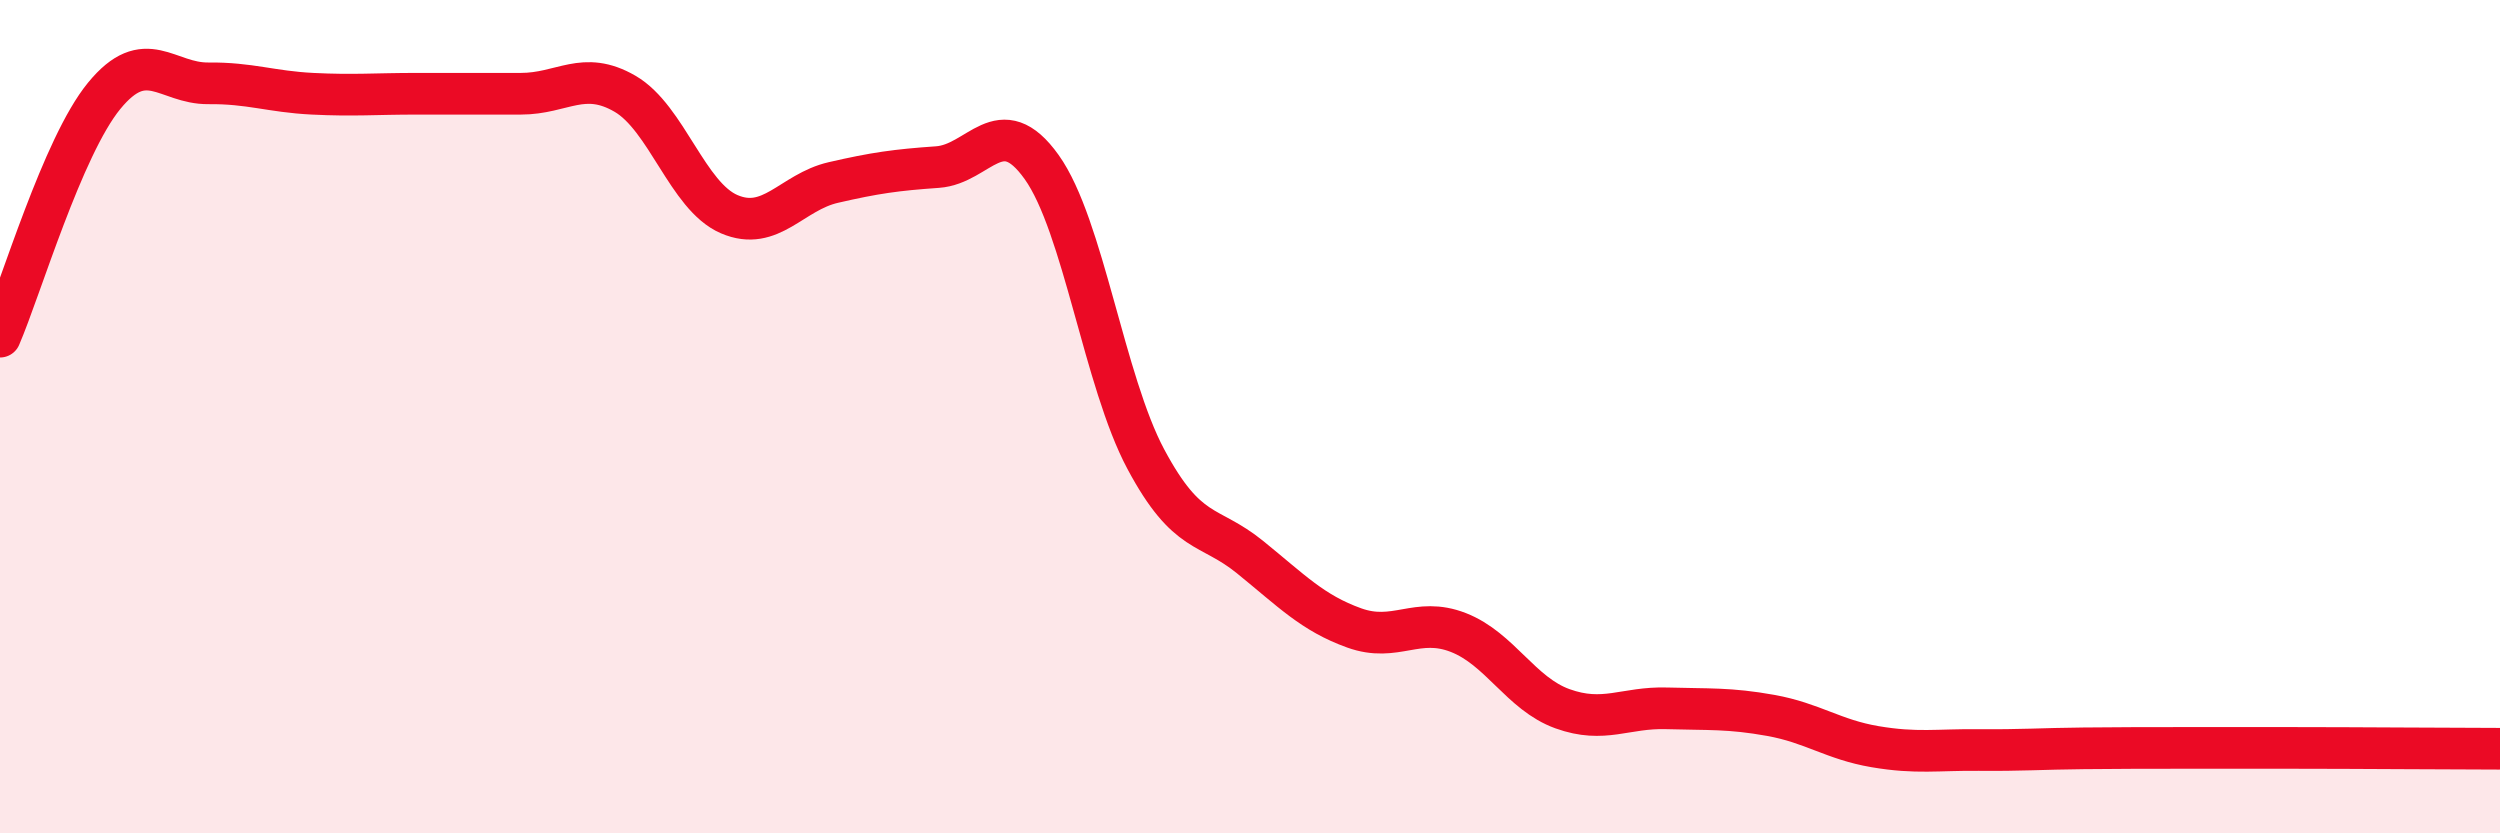
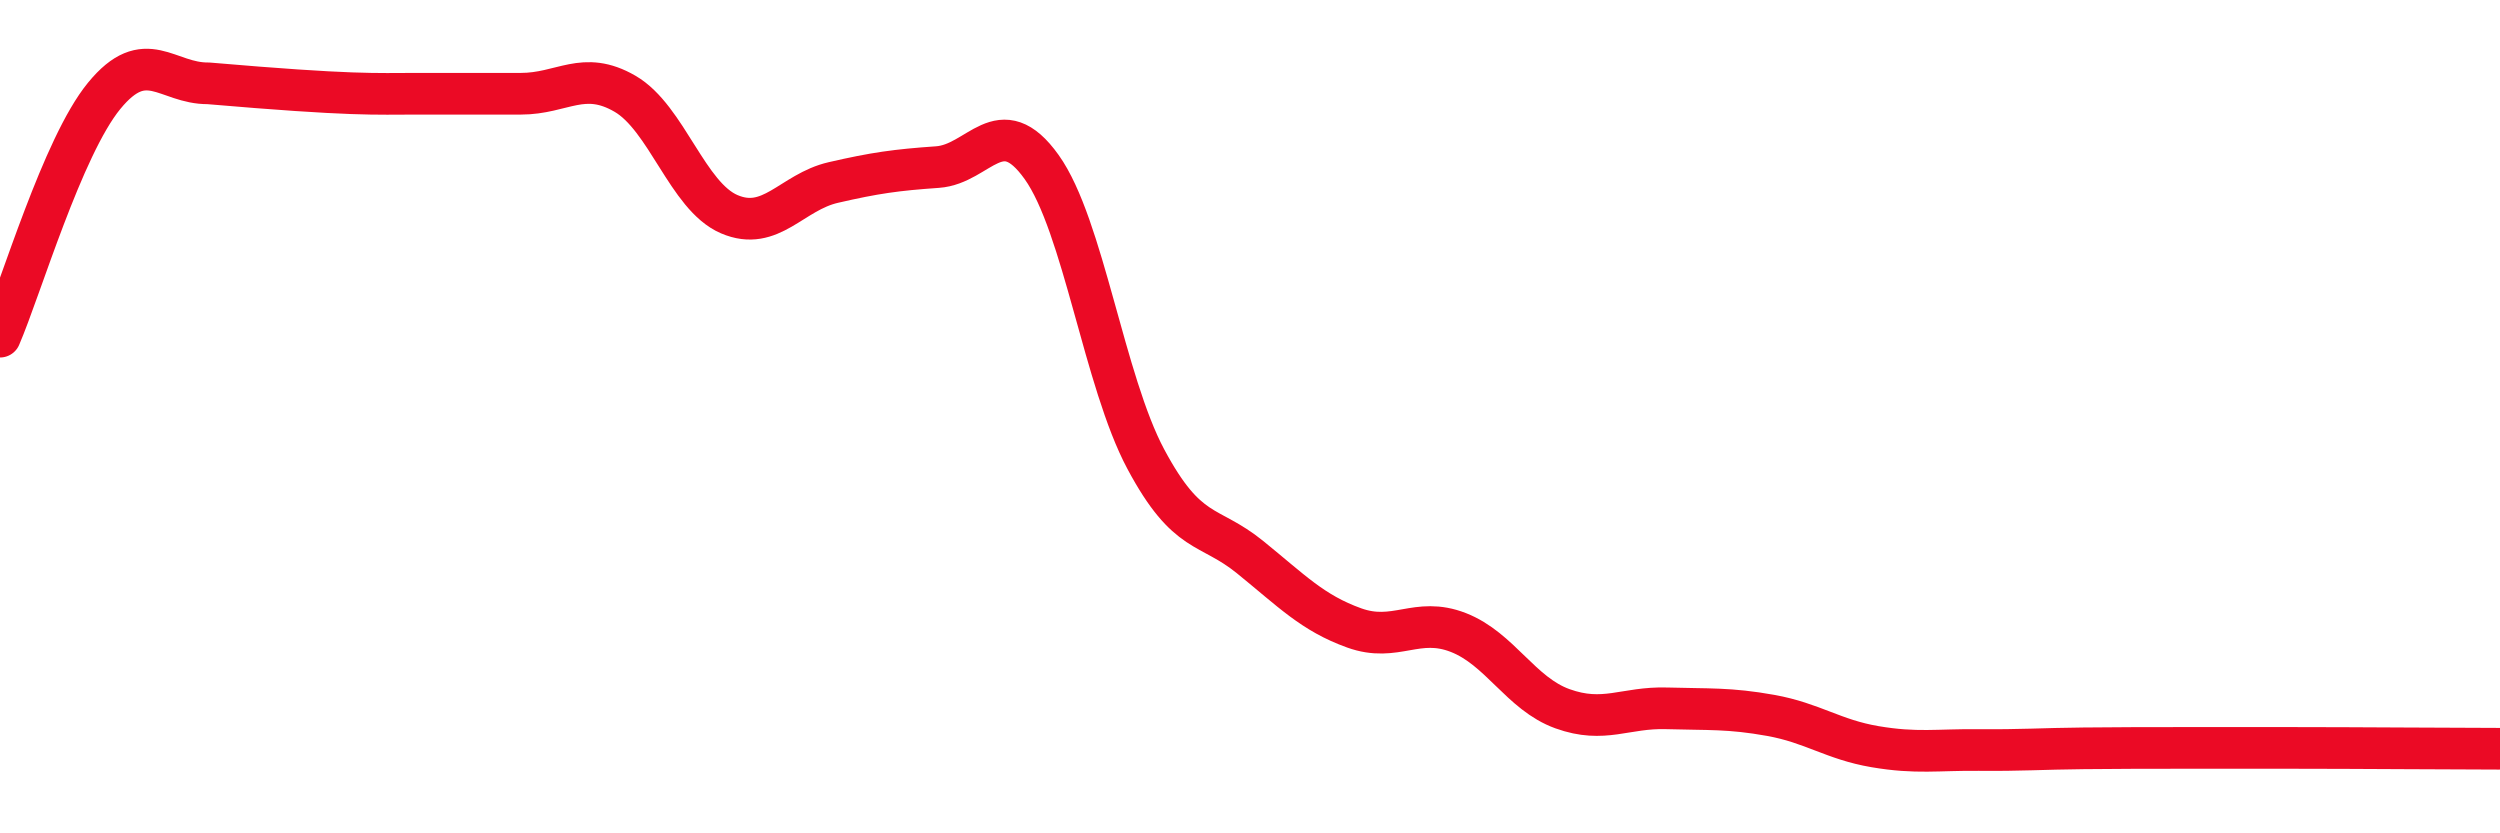
<svg xmlns="http://www.w3.org/2000/svg" width="60" height="20" viewBox="0 0 60 20">
-   <path d="M 0,8.08 C 0.5,6.92 1.5,3.52 2.5,2.3 C 3.5,1.08 4,2.01 5,2 C 6,1.99 6.5,2.2 7.5,2.25 C 8.5,2.3 9,2.25 10,2.25 C 11,2.25 11.5,2.25 12.5,2.25 C 13.5,2.25 14,1.67 15,2.25 C 16,2.83 16.5,4.71 17.5,5.14 C 18.5,5.57 19,4.61 20,4.38 C 21,4.15 21.5,4.08 22.5,4.01 C 23.5,3.94 24,2.61 25,4.01 C 26,5.41 26.5,9.15 27.5,11.02 C 28.5,12.89 29,12.56 30,13.37 C 31,14.18 31.5,14.71 32.5,15.07 C 33.5,15.43 34,14.79 35,15.18 C 36,15.57 36.5,16.65 37.5,17.01 C 38.5,17.37 39,16.97 40,17 C 41,17.03 41.5,16.99 42.5,17.17 C 43.5,17.35 44,17.75 45,17.92 C 46,18.09 46.5,17.99 47.5,18 C 48.5,18.01 49,17.97 50,17.96 C 51,17.95 51.5,17.95 52.5,17.95 C 53.5,17.95 53.5,17.95 55,17.95 C 56.5,17.95 59,17.97 60,17.97L60 20L0 20Z" fill="#EB0A25" opacity="0.1" stroke-linecap="round" stroke-linejoin="round" />
-   <path d="M 0,8.08 C 0.5,6.92 1.5,3.52 2.5,2.3 C 3.5,1.08 4,2.01 5,2 C 6,1.99 6.5,2.2 7.5,2.25 C 8.5,2.3 9,2.25 10,2.25 C 11,2.25 11.5,2.25 12.5,2.25 C 13.5,2.25 14,1.67 15,2.25 C 16,2.83 16.5,4.71 17.5,5.14 C 18.5,5.57 19,4.61 20,4.38 C 21,4.15 21.5,4.08 22.5,4.01 C 23.5,3.94 24,2.61 25,4.01 C 26,5.41 26.5,9.15 27.5,11.02 C 28.5,12.89 29,12.56 30,13.37 C 31,14.18 31.5,14.71 32.5,15.07 C 33.5,15.43 34,14.79 35,15.18 C 36,15.57 36.5,16.65 37.5,17.01 C 38.5,17.37 39,16.97 40,17 C 41,17.03 41.5,16.99 42.5,17.17 C 43.5,17.35 44,17.75 45,17.92 C 46,18.09 46.5,17.99 47.5,18 C 48.5,18.01 49,17.97 50,17.96 C 51,17.95 51.5,17.95 52.5,17.95 C 53.5,17.95 53.5,17.95 55,17.95 C 56.5,17.95 59,17.97 60,17.97" stroke="#EB0A25" stroke-width="1" fill="none" stroke-linecap="round" stroke-linejoin="round" />
+   <path d="M 0,8.08 C 0.5,6.92 1.5,3.52 2.5,2.3 C 3.5,1.08 4,2.01 5,2 C 8.5,2.3 9,2.25 10,2.25 C 11,2.25 11.5,2.25 12.5,2.25 C 13.5,2.25 14,1.67 15,2.25 C 16,2.83 16.5,4.71 17.5,5.14 C 18.5,5.57 19,4.61 20,4.38 C 21,4.15 21.5,4.08 22.5,4.01 C 23.5,3.94 24,2.61 25,4.01 C 26,5.41 26.5,9.15 27.5,11.02 C 28.5,12.89 29,12.56 30,13.37 C 31,14.18 31.5,14.71 32.5,15.07 C 33.5,15.43 34,14.79 35,15.18 C 36,15.57 36.5,16.65 37.5,17.01 C 38.5,17.37 39,16.97 40,17 C 41,17.03 41.5,16.99 42.5,17.17 C 43.5,17.35 44,17.75 45,17.92 C 46,18.09 46.5,17.99 47.5,18 C 48.5,18.01 49,17.97 50,17.96 C 51,17.95 51.5,17.95 52.5,17.95 C 53.5,17.95 53.5,17.95 55,17.95 C 56.5,17.95 59,17.97 60,17.97" stroke="#EB0A25" stroke-width="1" fill="none" stroke-linecap="round" stroke-linejoin="round" />
</svg>